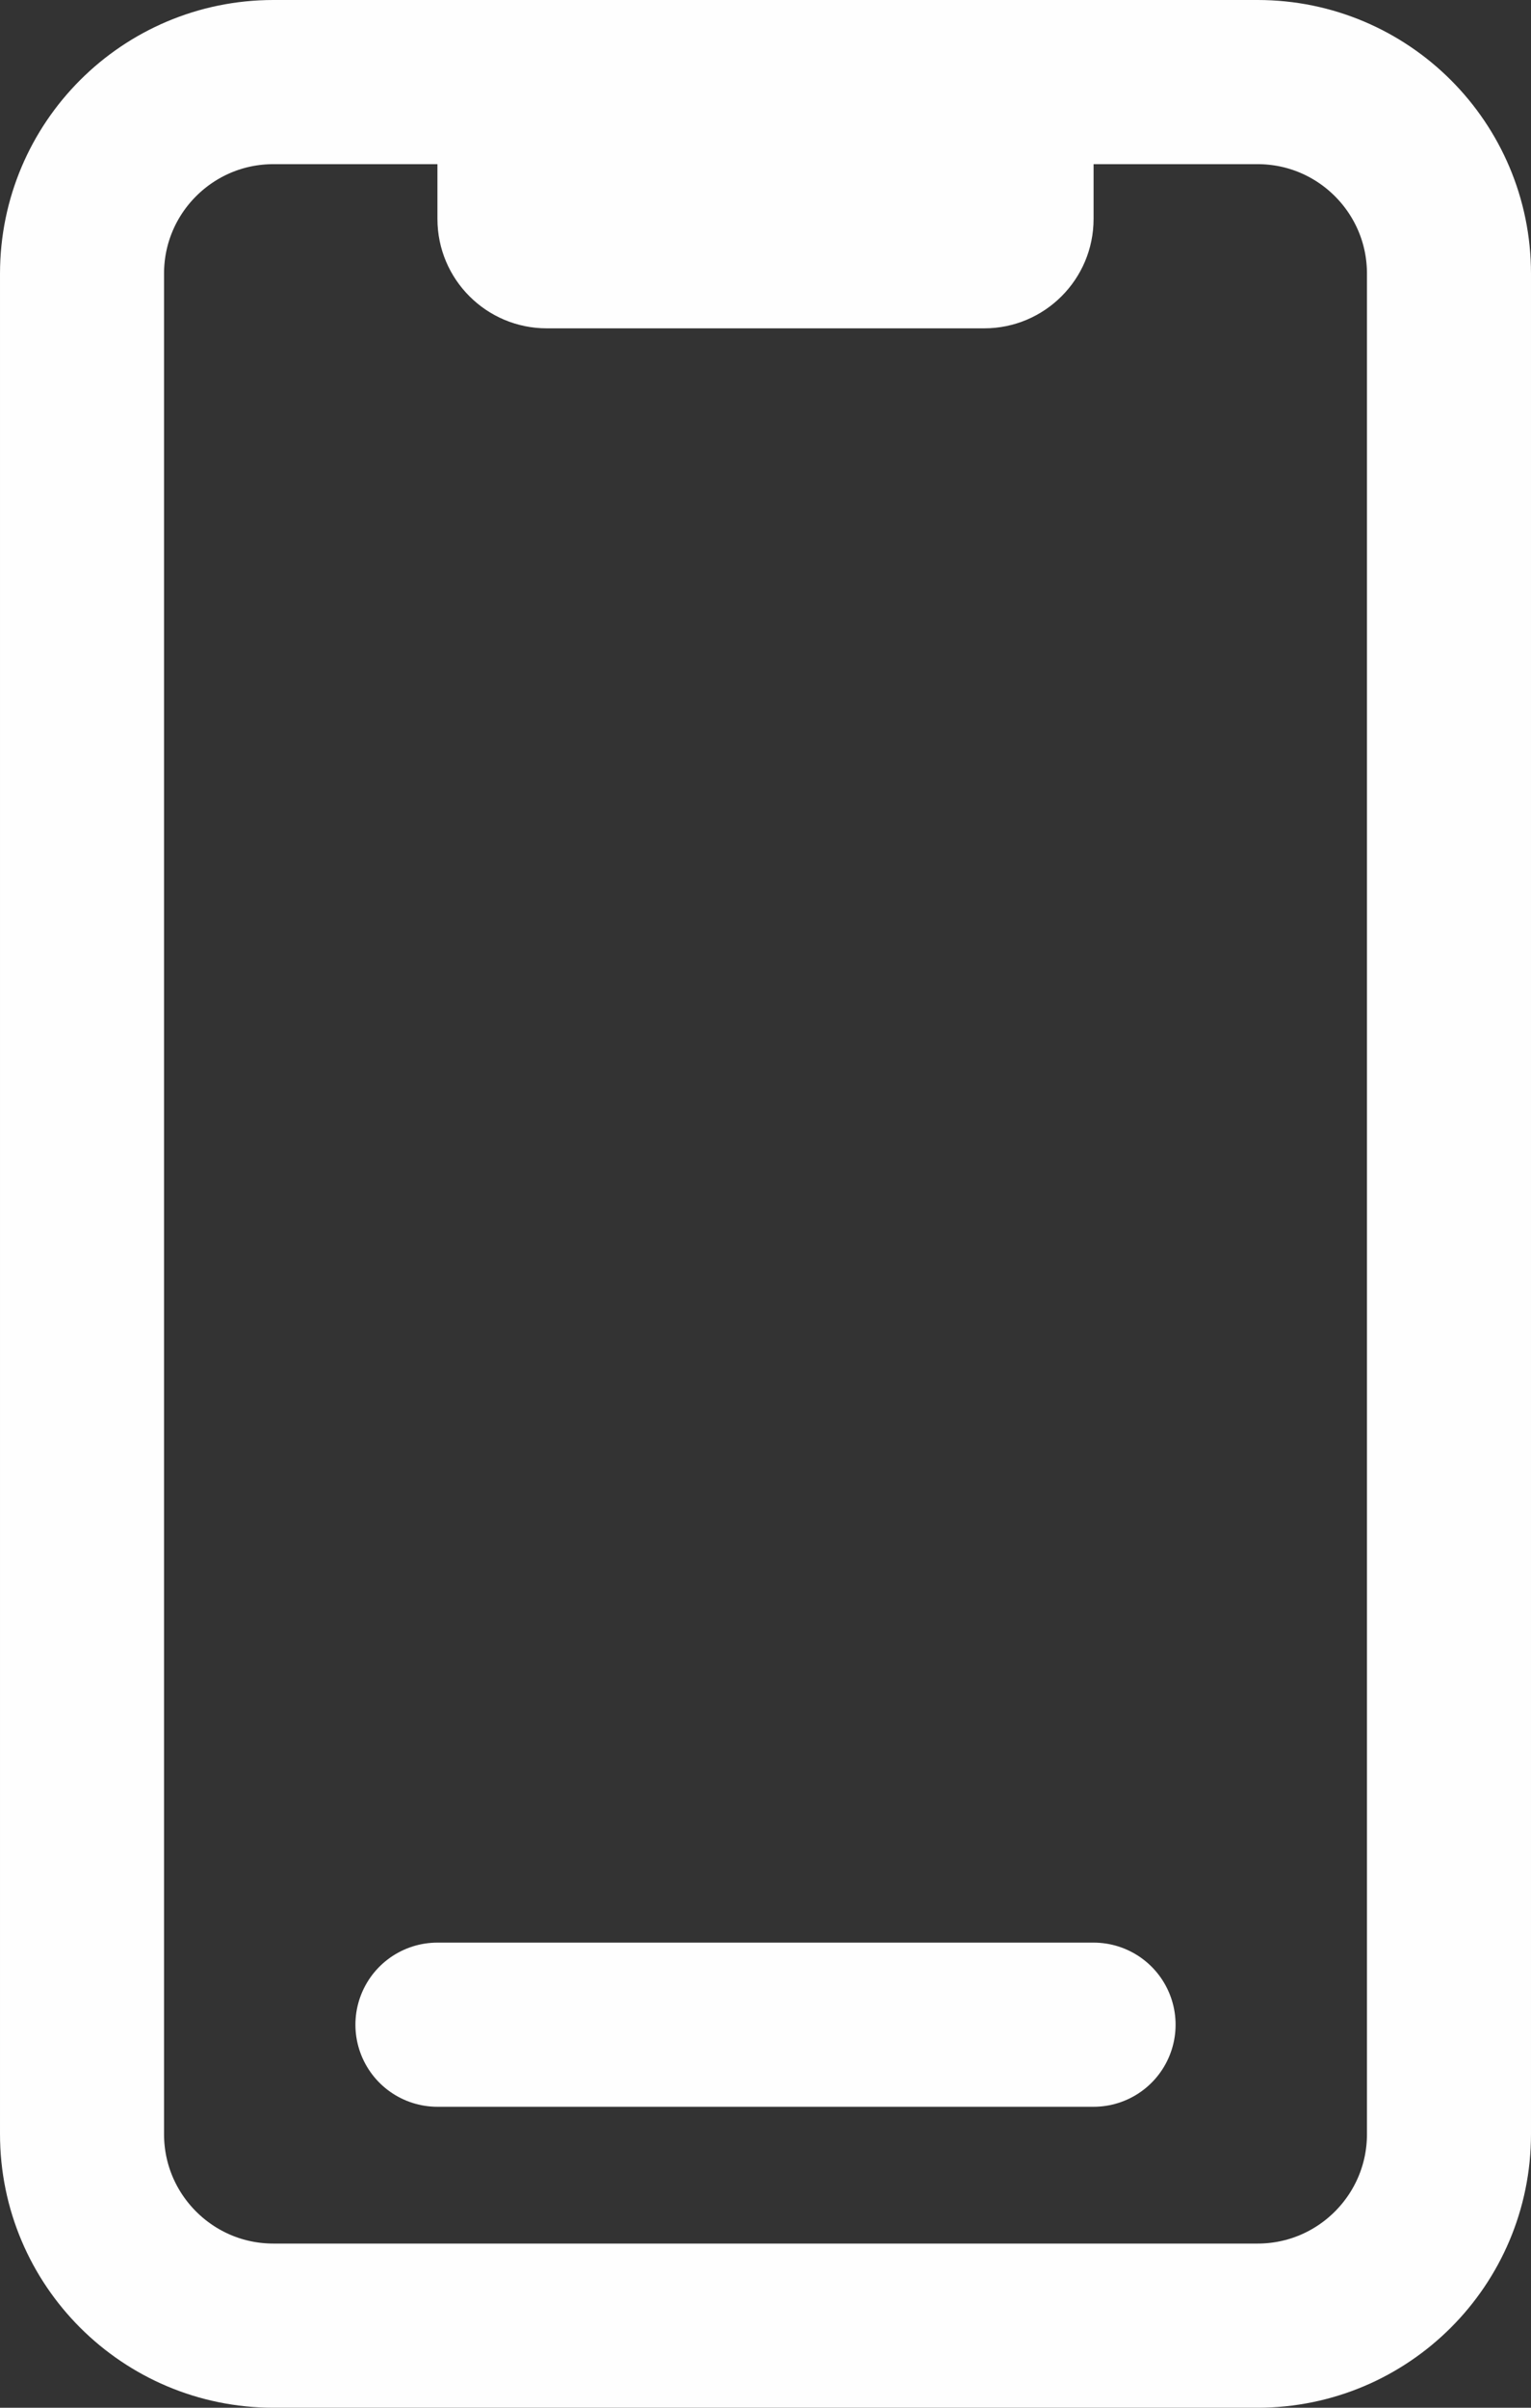
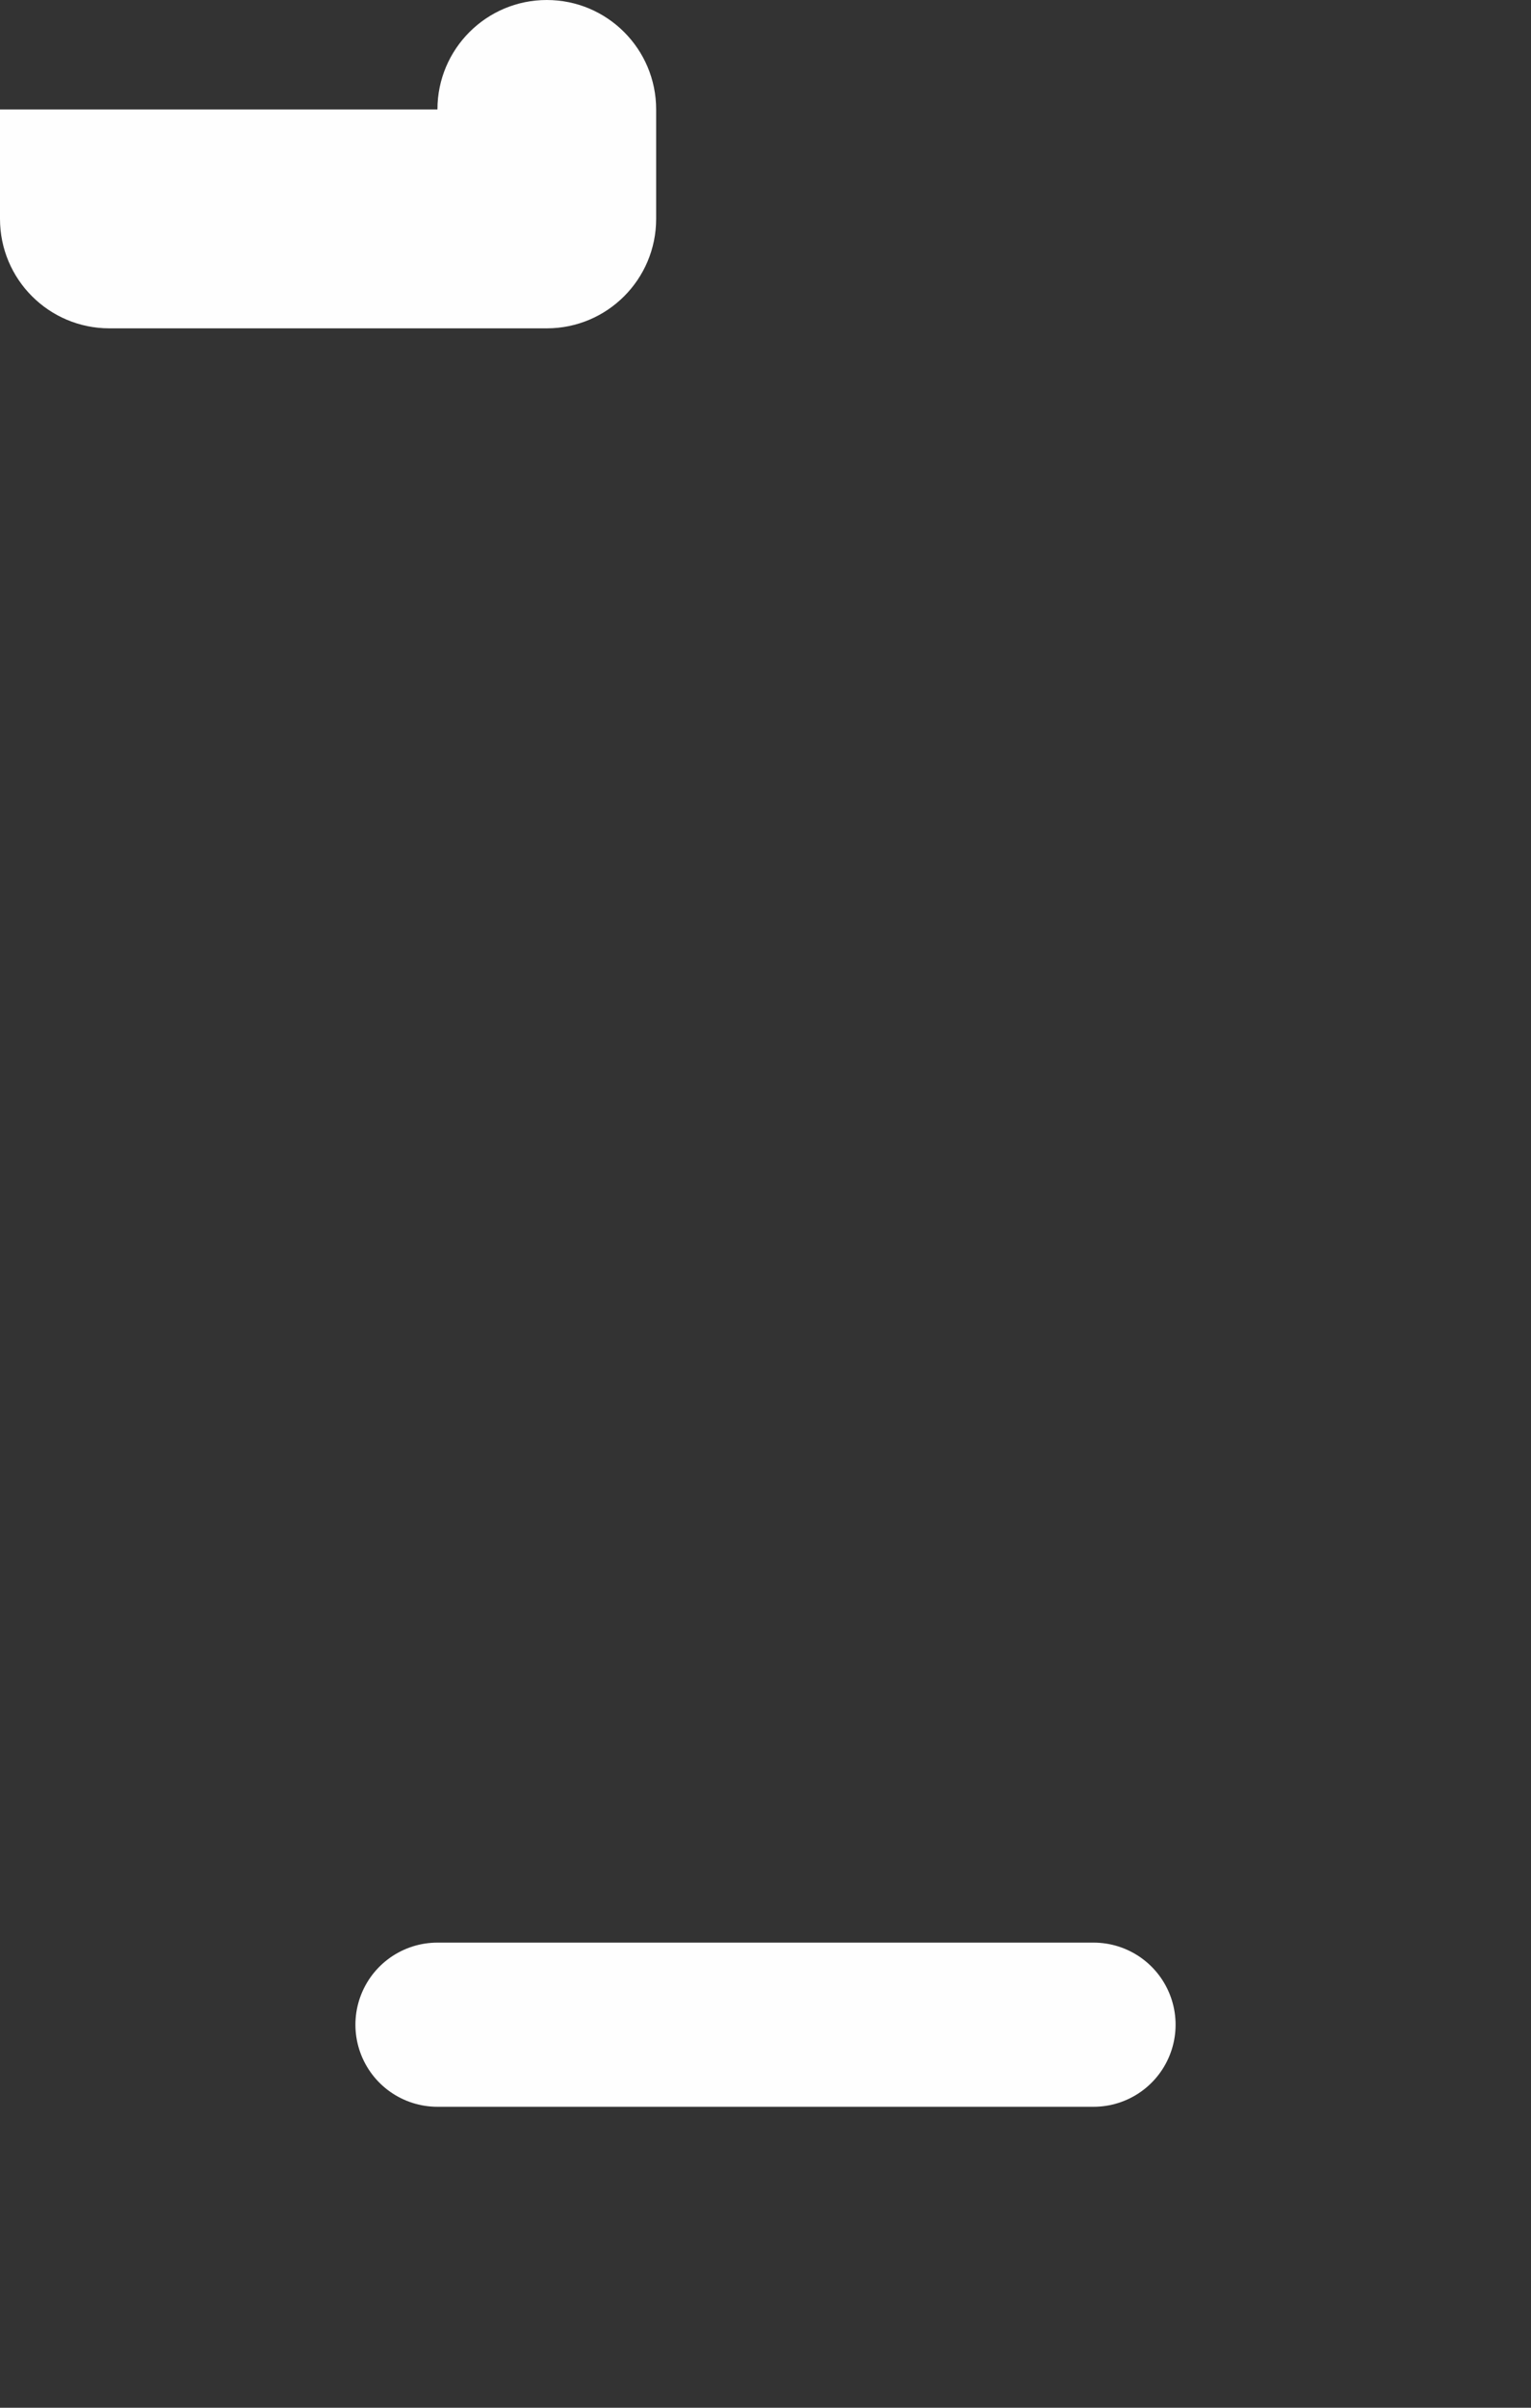
<svg xmlns="http://www.w3.org/2000/svg" xml:space="preserve" width="123.472mm" height="194.028mm" style="shape-rendering:geometricPrecision; text-rendering:geometricPrecision; image-rendering:optimizeQuality; fill-rule:evenodd; clip-rule:evenodd" viewBox="0 0 1168.99 1836.98">
  <rect x="0" y="0" width="1168.99" height="1836.98" fill="#333333" stroke="none" />
  <defs>
    <style type="text/css">  .str0 {stroke:#FEFEFE;stroke-width:125.25;stroke-miterlimit:22.926} .str1 {stroke:#FEFEFE;stroke-width:125.25;stroke-linecap:round;stroke-miterlimit:22.926} .fil1 {fill:none;fill-rule:nonzero} .fil0 {fill:#FEFEFE;fill-rule:nonzero}  </style>
  </defs>
  <g id="Слой_x0020_1">
-     <path class="fil0" d="M334 83.5c0,-46.11 37.38,-83.5 83.5,-83.5l334 0c46.12,0 83.5,37.38 83.5,83.5l0 83.5c0,46.11 -37.38,83.5 -83.5,83.5l-334 0c-46.11,0 -83.5,-37.38 -83.5,-83.5l0 -83.5z" />
-     <path class="fil1 str0" d="M208.75 62.62l751.49 0c80.69,0 146.12,65.44 146.12,146.12l0 1419.49c0,80.69 -65.44,146.12 -146.12,146.12l-751.49 0c-80.69,-0 -146.12,-65.44 -146.12,-146.12l-0 -1419.49c0,-80.69 65.44,-146.12 146.12,-146.12z" />
+     <path class="fil0" d="M334 83.5c0,-46.11 37.38,-83.5 83.5,-83.5c46.12,0 83.5,37.38 83.5,83.5l0 83.5c0,46.11 -37.38,83.5 -83.5,83.5l-334 0c-46.11,0 -83.5,-37.38 -83.5,-83.5l0 -83.5z" />
    <line class="fil1 str1" x1="334" y1="1544.74" x2="834.99" y2="1544.74" />
  </g>
</svg>